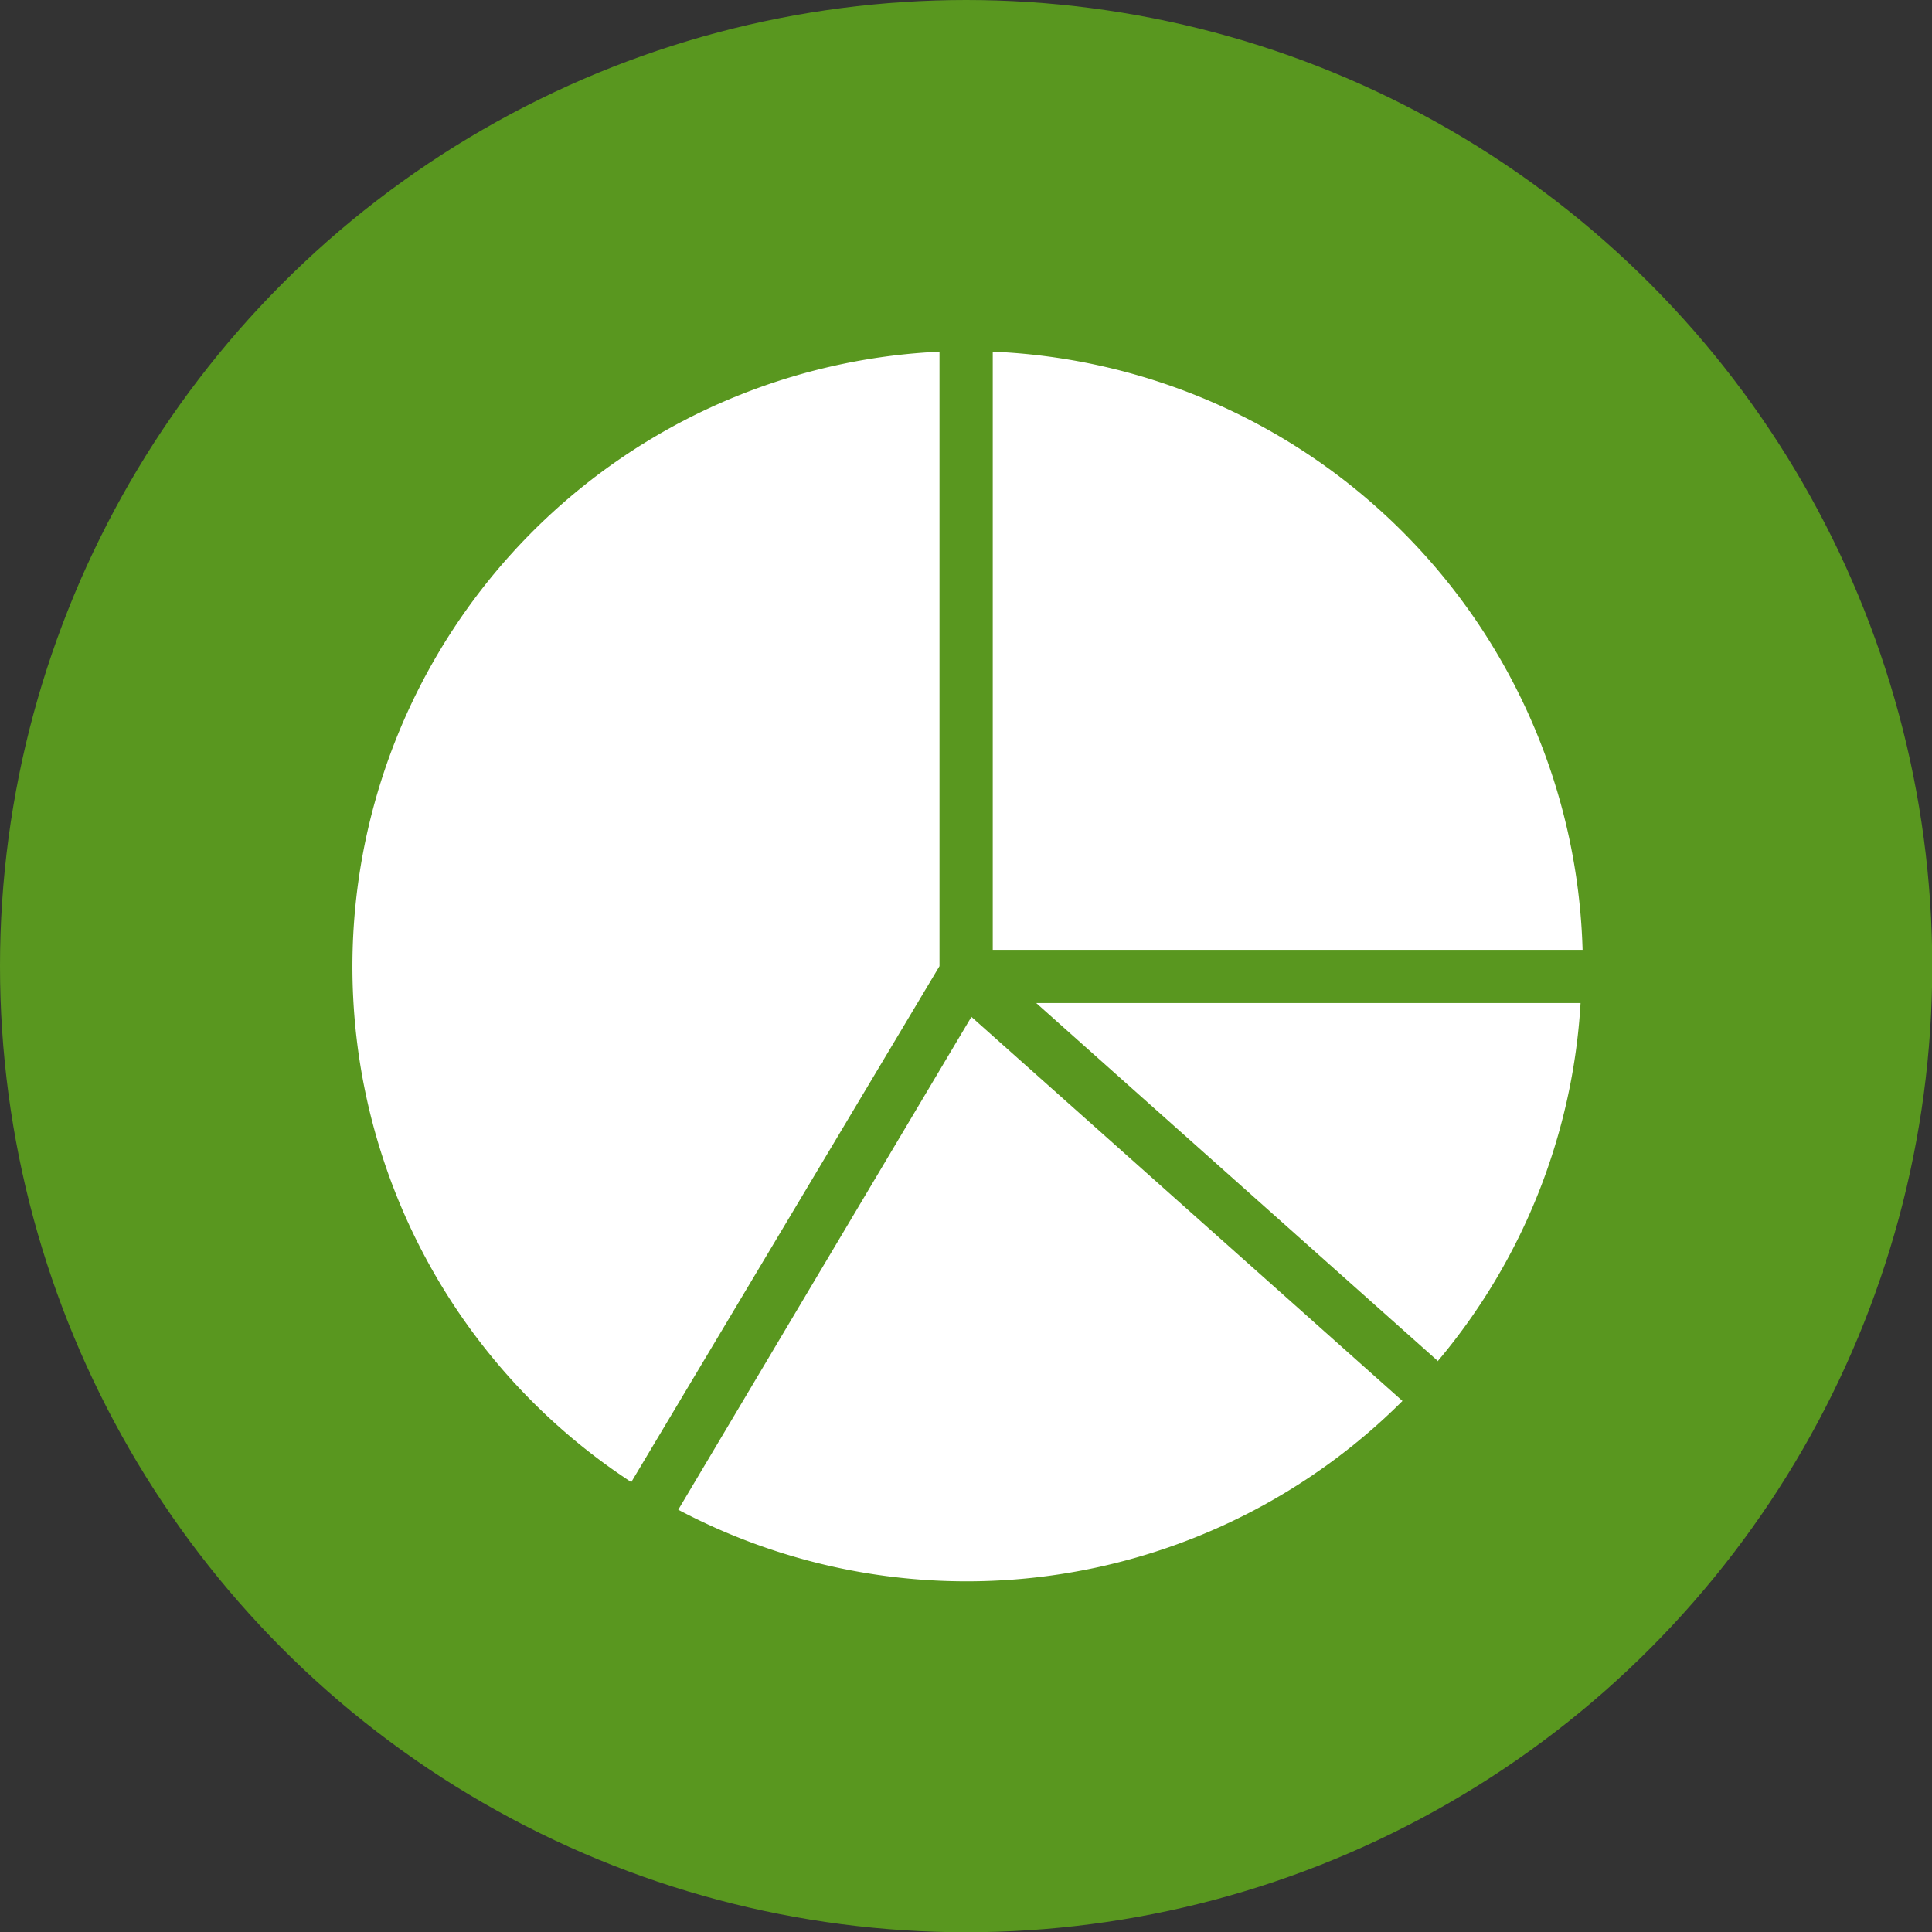
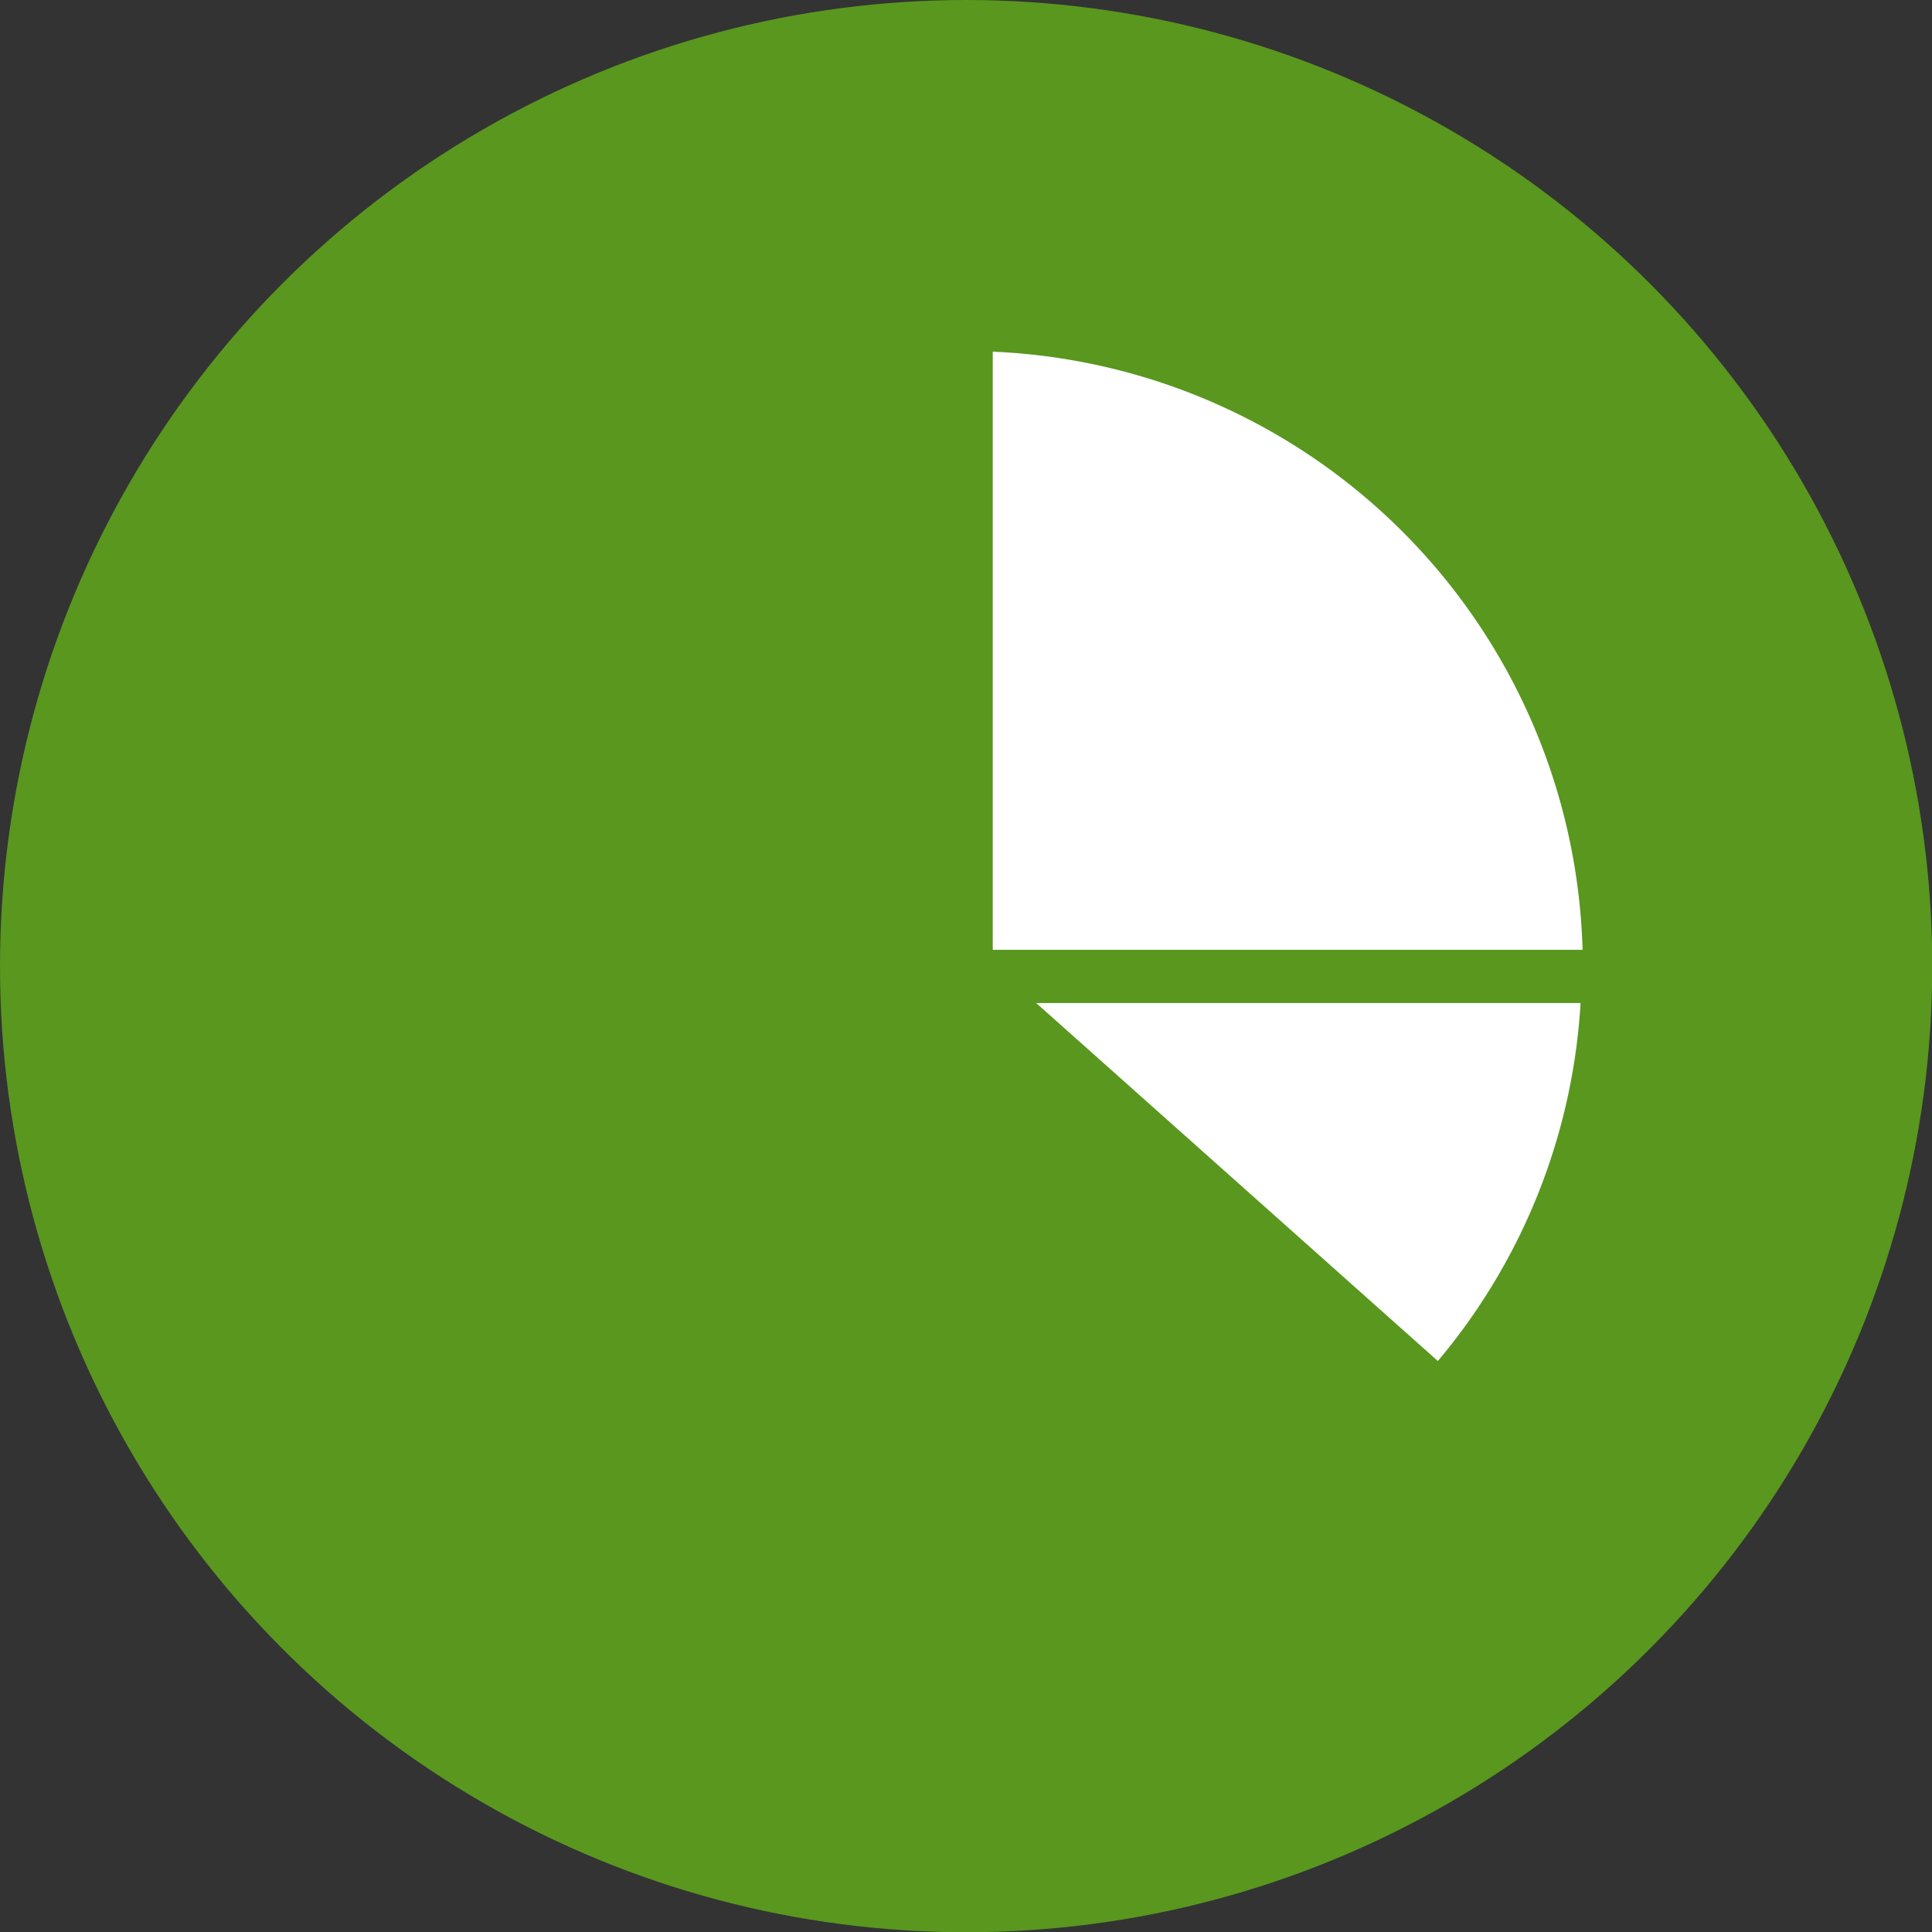
<svg xmlns="http://www.w3.org/2000/svg" viewBox="0 0 76.91 76.91">
  <rect x="0" y="0" width="76.91" height="76.91" fill="#333333" stroke="none" />
  <defs>
    <style>.cls-1{fill:#59971f;}.cls-2{fill:#fff;}</style>
  </defs>
  <g id="Layer_2" data-name="Layer 2">
    <g id="Layer_1-2" data-name="Layer 1">
      <circle class="cls-1" cx="38.46" cy="38.46" r="38.46" />
      <g id="NewGroupe3">
        <g id="NewGroup23-2">
          <path class="cls-2" d="M57.23,54.19a24.33,24.33,0,0,0,5.69-14.26H41.25l16,14.26Z" />
          <path class="cls-2" d="M39.52,14V37.81H63A24.52,24.52,0,0,0,39.52,14Z" />
-           <path class="cls-2" d="M37.4,14A24.51,24.51,0,0,0,25.13,59L37.4,38.46V14Z" />
-           <path class="cls-2" d="M27,60.1a24.55,24.55,0,0,0,28.83-4.33h0L38.67,40.48,27,60.1Z" />
+           <path class="cls-2" d="M37.4,14L37.4,38.46V14Z" />
        </g>
      </g>
    </g>
  </g>
</svg>